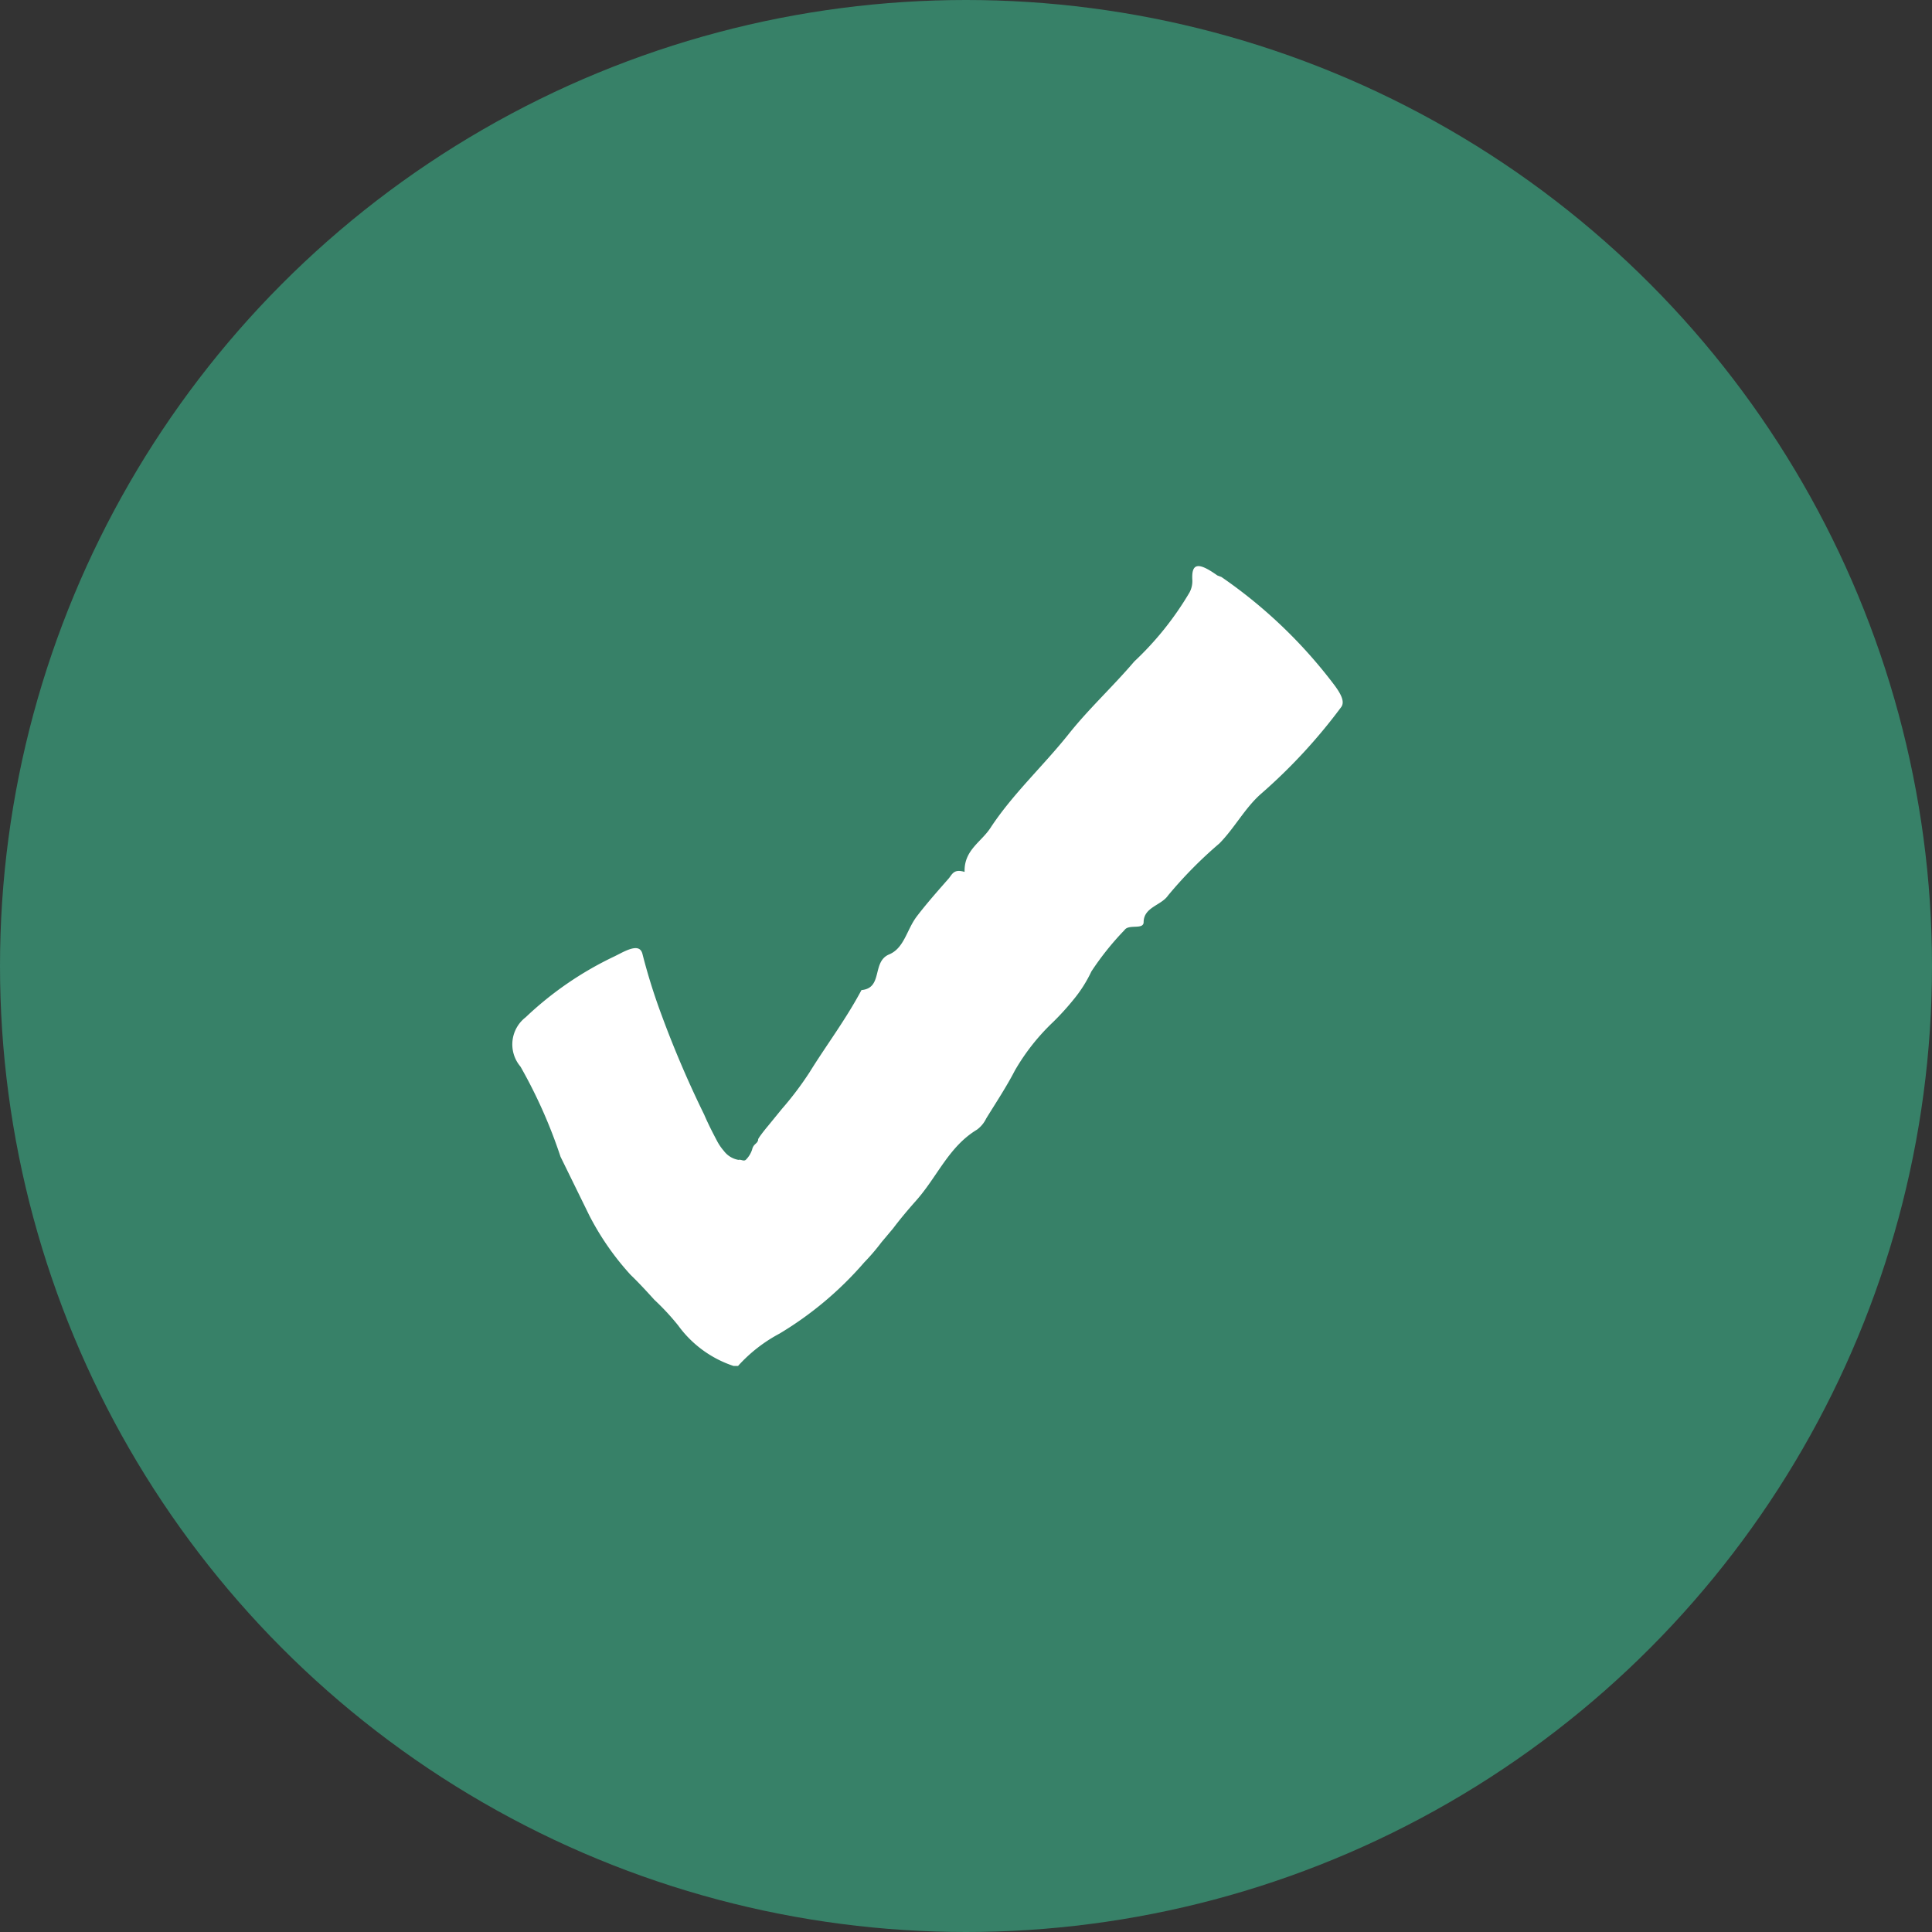
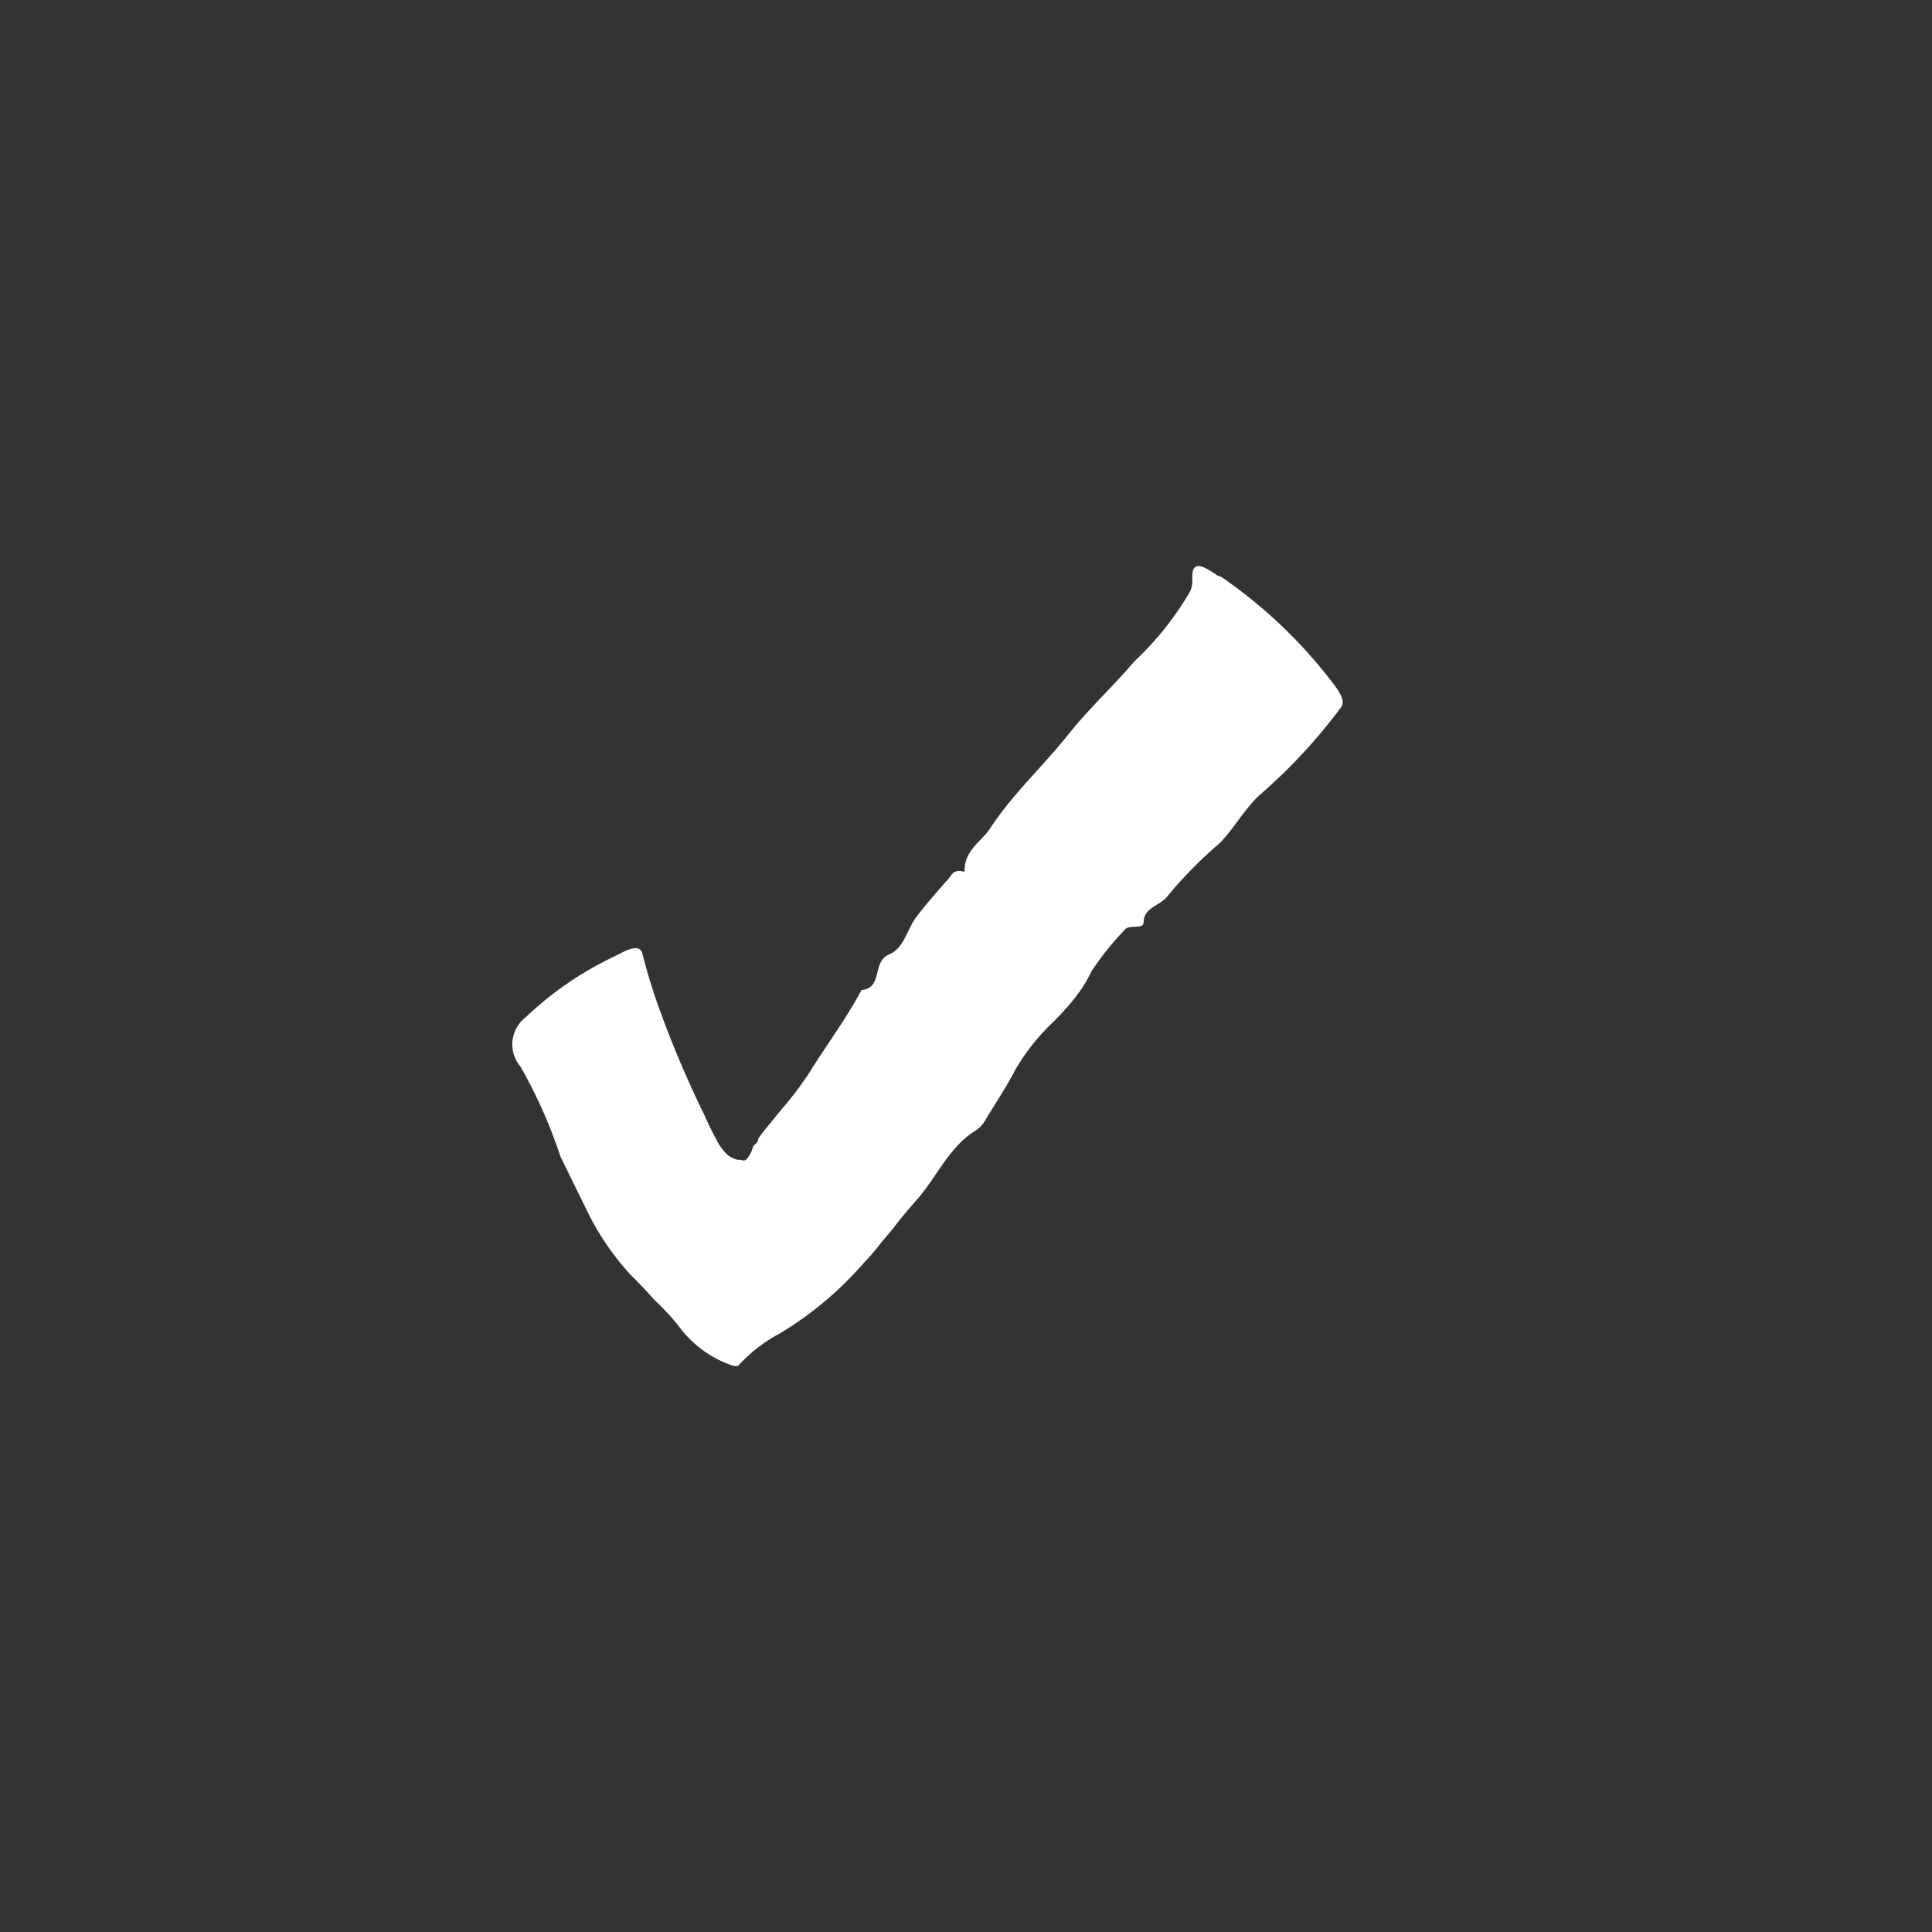
<svg xmlns="http://www.w3.org/2000/svg" width="50" height="50" viewBox="0 0 50 50">
  <rect x="0" y="0" width="50" height="50" fill="#333333" stroke="none" />
  <g id="Group_234" data-name="Group 234" transform="translate(-935 -229.982)">
-     <circle id="Ellipse_91" data-name="Ellipse 91" cx="25" cy="25" r="25" transform="translate(935 229.982)" fill="#378168" />
    <path id="Path_1687" data-name="Path 1687" d="M78.822,1.8c-.5-.357-.669-.315-.647.11a.622.622,0,0,1-.072.33,8.054,8.054,0,0,1-1.43,1.787c-.548.644-1.17,1.216-1.689,1.867-.668.84-1.461,1.564-2.038,2.447-.236.357-.665.564-.665,1.1v.032c-.29-.09-.324.076-.421.182-.236.269-.555.627-.816.97s-.322.818-.715.983c-.455.189-.15.872-.716.923-.411.771-.912,1.43-1.344,2.128a8.384,8.384,0,0,1-.715.947l-.359.44c-.106.126-.286.357-.254.357-.025.115-.121.1-.157.251a.656.656,0,0,1-.167.272c-.058.043-.121-.018-.186,0a.6.6,0,0,1-.38-.233,1.341,1.341,0,0,1-.178-.261c-.115-.218-.229-.44-.33-.676A27.128,27.128,0,0,1,64.448,13.2a15.542,15.542,0,0,1-.5-1.591c-.05-.225-.24-.2-.566-.032l-.16.081a8.812,8.812,0,0,0-2.3,1.577.886.886,0,0,0-.161,1.243l.029.037a12.905,12.905,0,0,1,1.034,2.328l.748,1.526A7.052,7.052,0,0,0,63.637,19.9c.215.207.415.425.616.647a6.321,6.321,0,0,1,.614.661A2.893,2.893,0,0,0,66.3,22.258h.119a3.926,3.926,0,0,1,1.072-.836,9.027,9.027,0,0,0,2.192-1.842,5.539,5.539,0,0,0,.447-.522l.3-.357c.186-.247.391-.49.591-.715.555-.622.847-1.4,1.58-1.842a.775.775,0,0,0,.24-.29c.258-.418.526-.823.744-1.245a5.549,5.549,0,0,1,.991-1.254,6.829,6.829,0,0,0,.515-.566,3.454,3.454,0,0,0,.472-.74,7.384,7.384,0,0,1,.858-1.072c.11-.161.487,0,.494-.2,0-.393.454-.433.632-.694a10.964,10.964,0,0,1,1.33-1.348c.393-.4.662-.919,1.074-1.281A14.217,14.217,0,0,0,82.026,5.21c.086-.115.039-.283-.164-.558a12.607,12.607,0,0,0-2.933-2.811" transform="translate(887.682 243.074)" fill="#fff" />
  </g>
</svg>